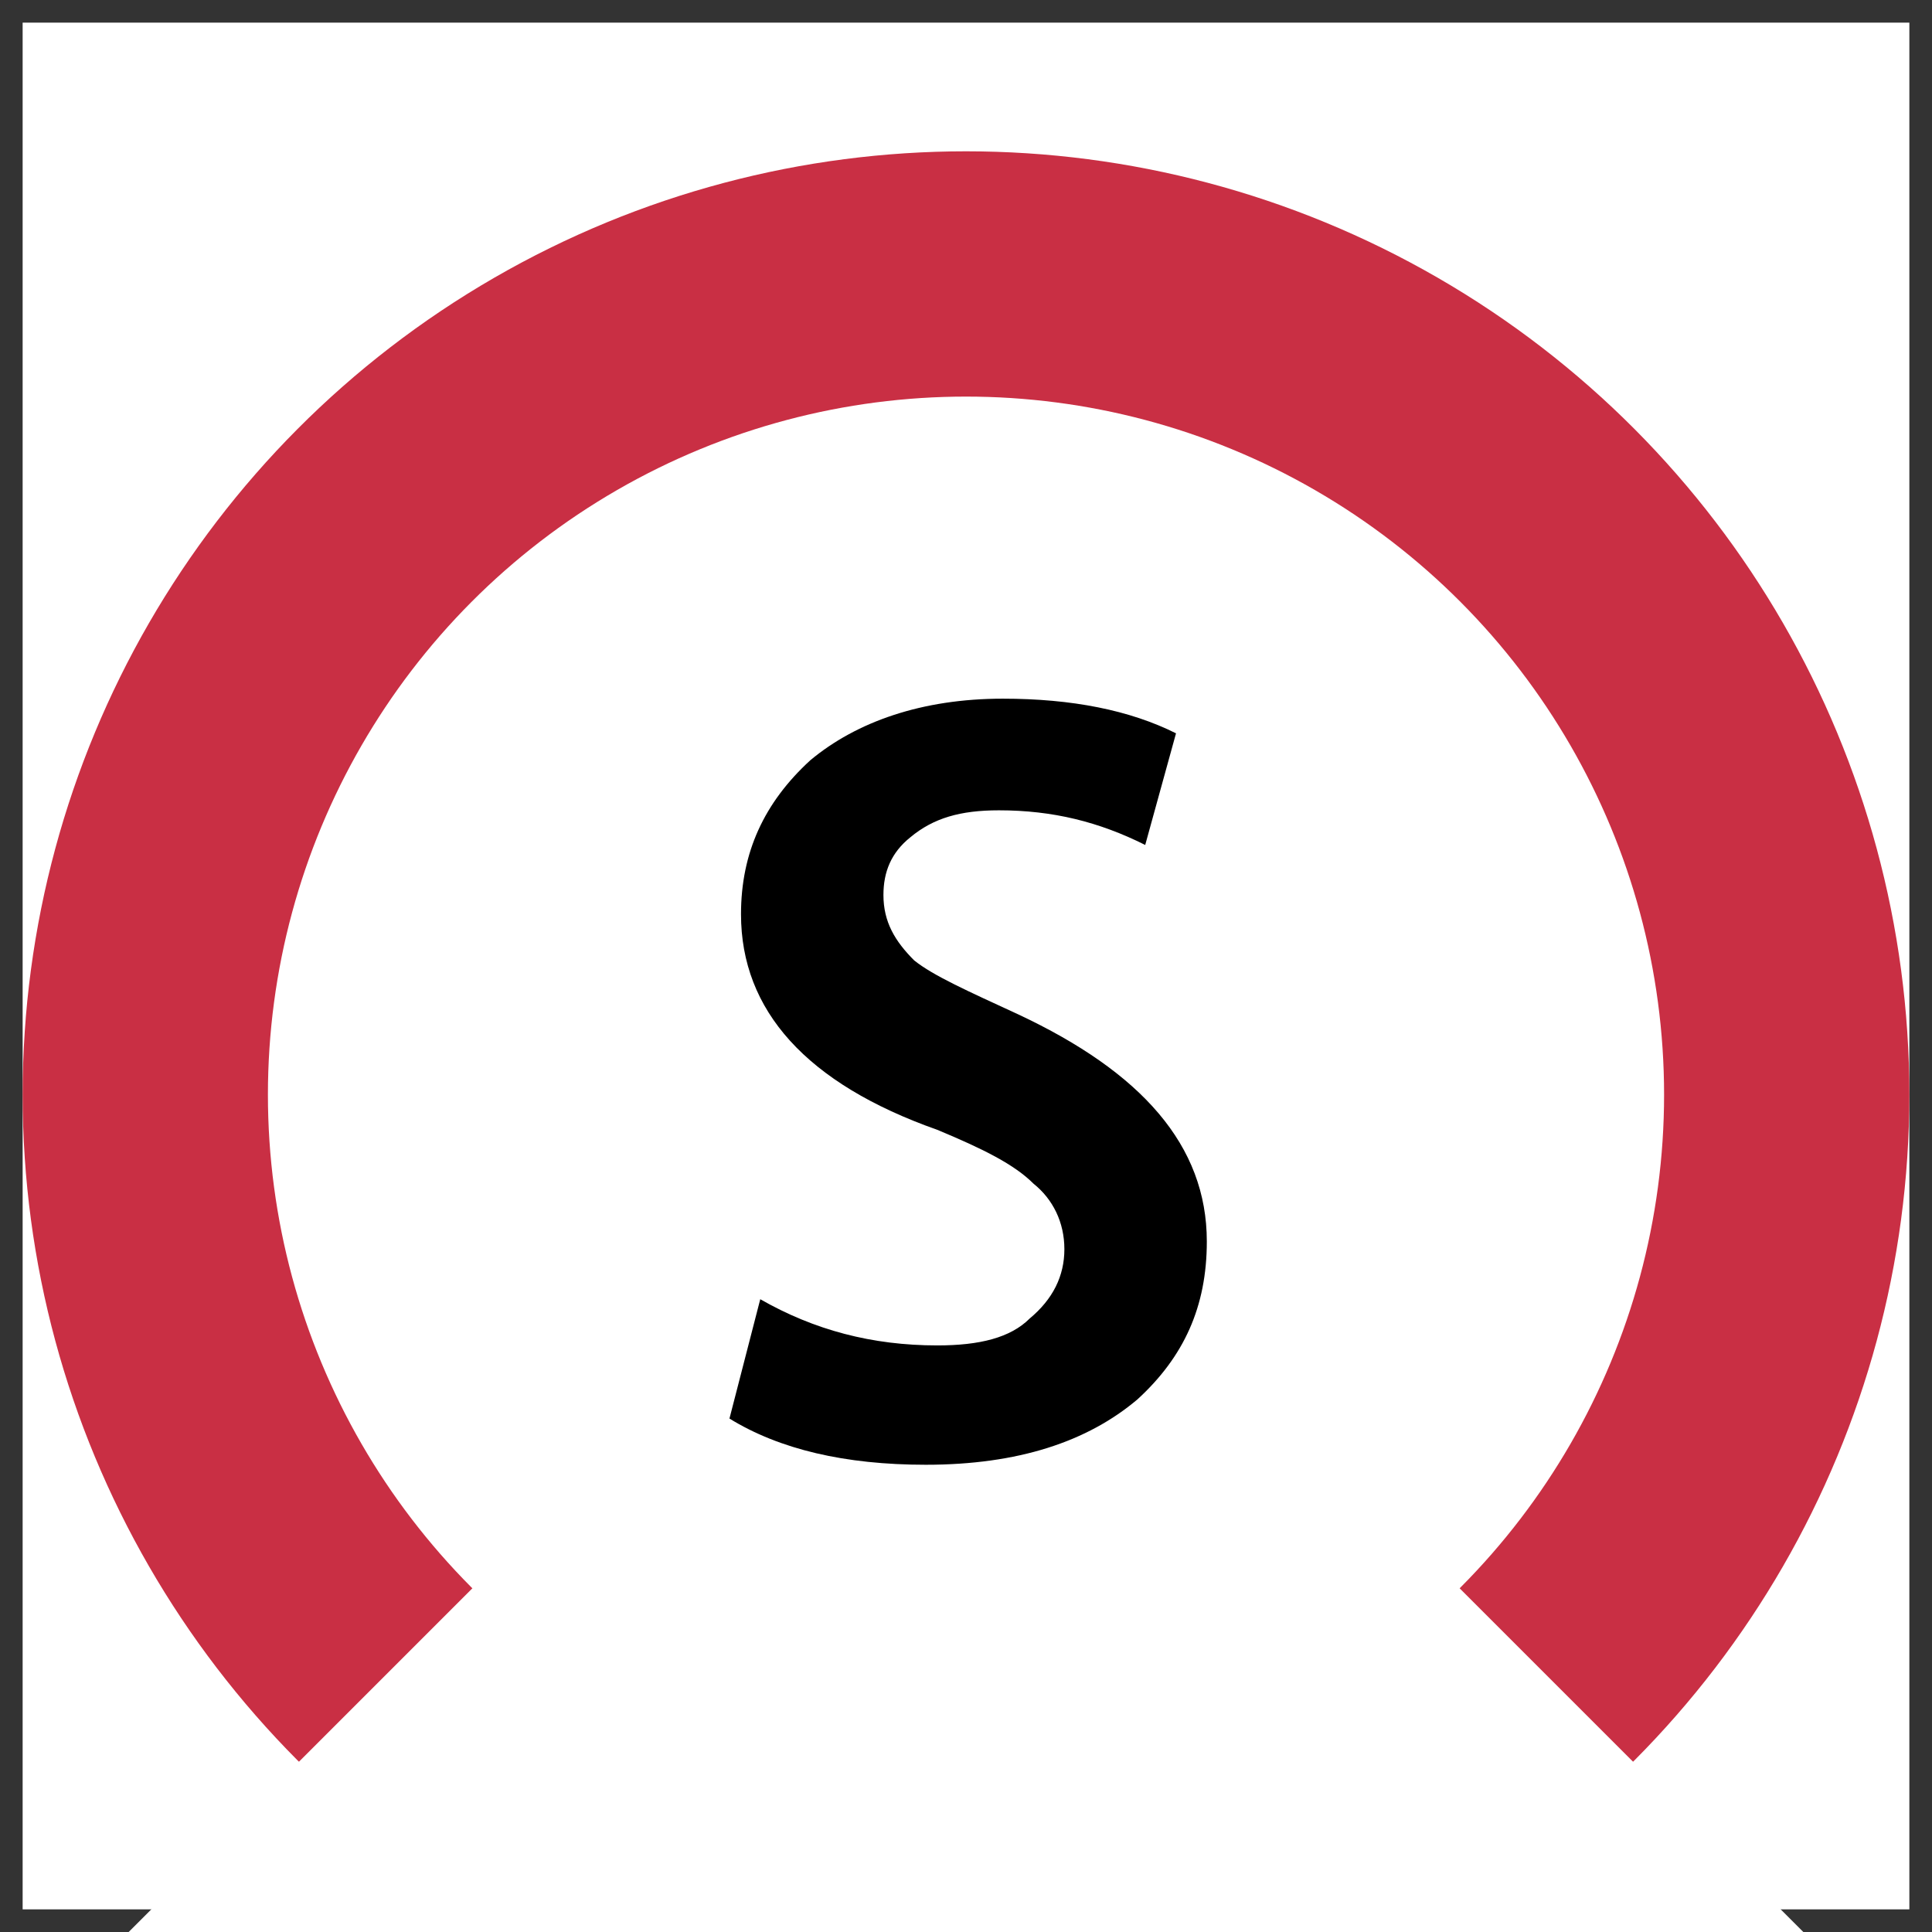
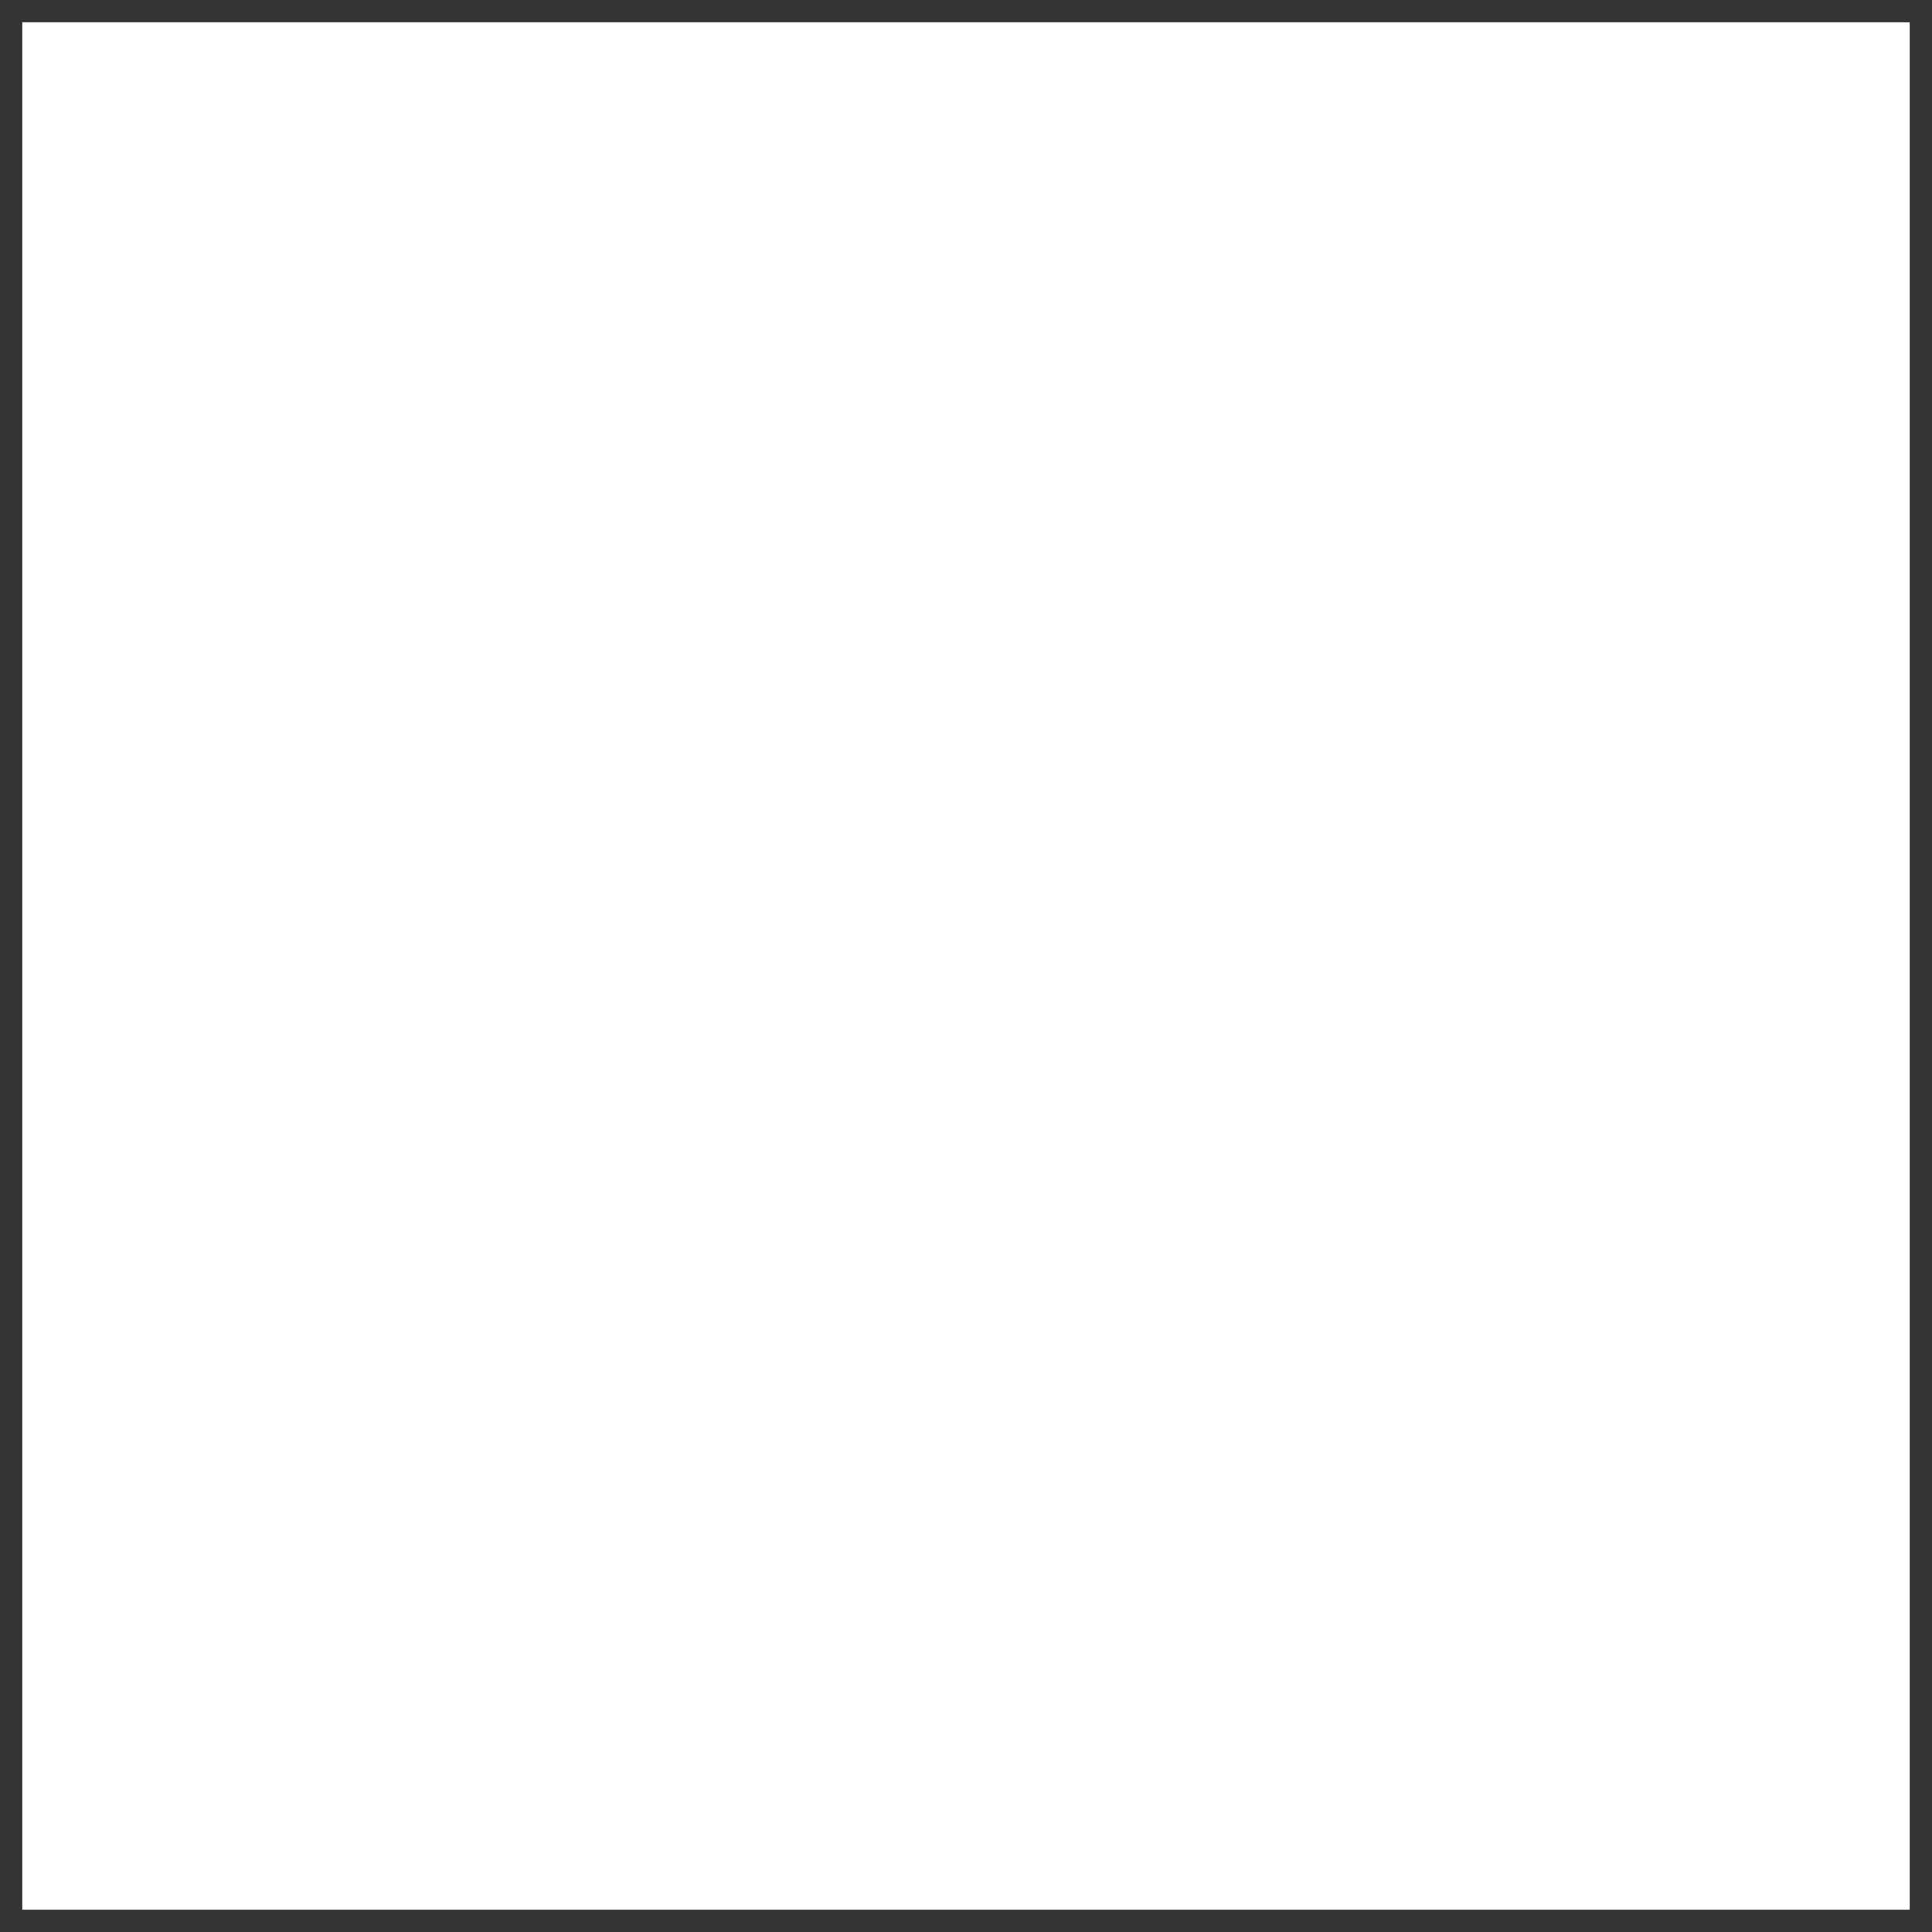
<svg xmlns="http://www.w3.org/2000/svg" x="0px" y="0px" width="500px" height="500px" viewBox="0 0 512 512">
  <rect x="0" y="0" width="512" height="512" fill="#333333" stroke="none" />
  <g id="ll-transportation-bureau-city-of-nagoya-s.svg">
    <rect x="6" y="6" fill="#FFFFFF" width="500" height="500" />
-     <circle fill="#C92F44" cx="256" cy="290.1" r="250" />
-     <circle fill="#FFFFFF" cx="256" cy="290.1" r="185" />
-     <polygon fill="#FFFFFF" points="556,590.1 256,590.1 -44,590.1 256,290.1 " />
    <g transform="translate(-6.97,68.776)matrix(10.202,0,0,10.202,379.84,-1425.142)">
-       <path d="M-5.2,165.2c0,1.7-0.6,3-1.8,4.1c-1.3,1.1-3.1,1.7-5.5,1.7c-2.1,0-3.8-0.4-5.1-1.2l0.8-3.1c1.4,0.8,2.9,1.2,4.6,1.2    c1.1,0,1.9-0.2,2.4-0.7c0.6-0.5,0.9-1.1,0.9-1.8c0-0.7-0.3-1.3-0.8-1.7c-0.5-0.5-1.3-0.9-2.5-1.4c-3.4-1.2-5.1-3.1-5.1-5.6    c0-1.6,0.6-2.9,1.8-4c1.2-1,2.9-1.6,5-1.6c1.8,0,3.3,0.3,4.5,0.9l-0.8,2.9c-1.2-0.6-2.4-0.9-3.8-0.9c-1,0-1.7,0.2-2.3,0.7    c-0.5,0.4-0.7,0.9-0.7,1.5c0,0.7,0.3,1.2,0.8,1.7c0.5,0.4,1.4,0.8,2.7,1.4C-6.9,160.8-5.2,162.7-5.2,165.2L-5.2,165.2z" />
-     </g>
+       </g>
  </g>
</svg>